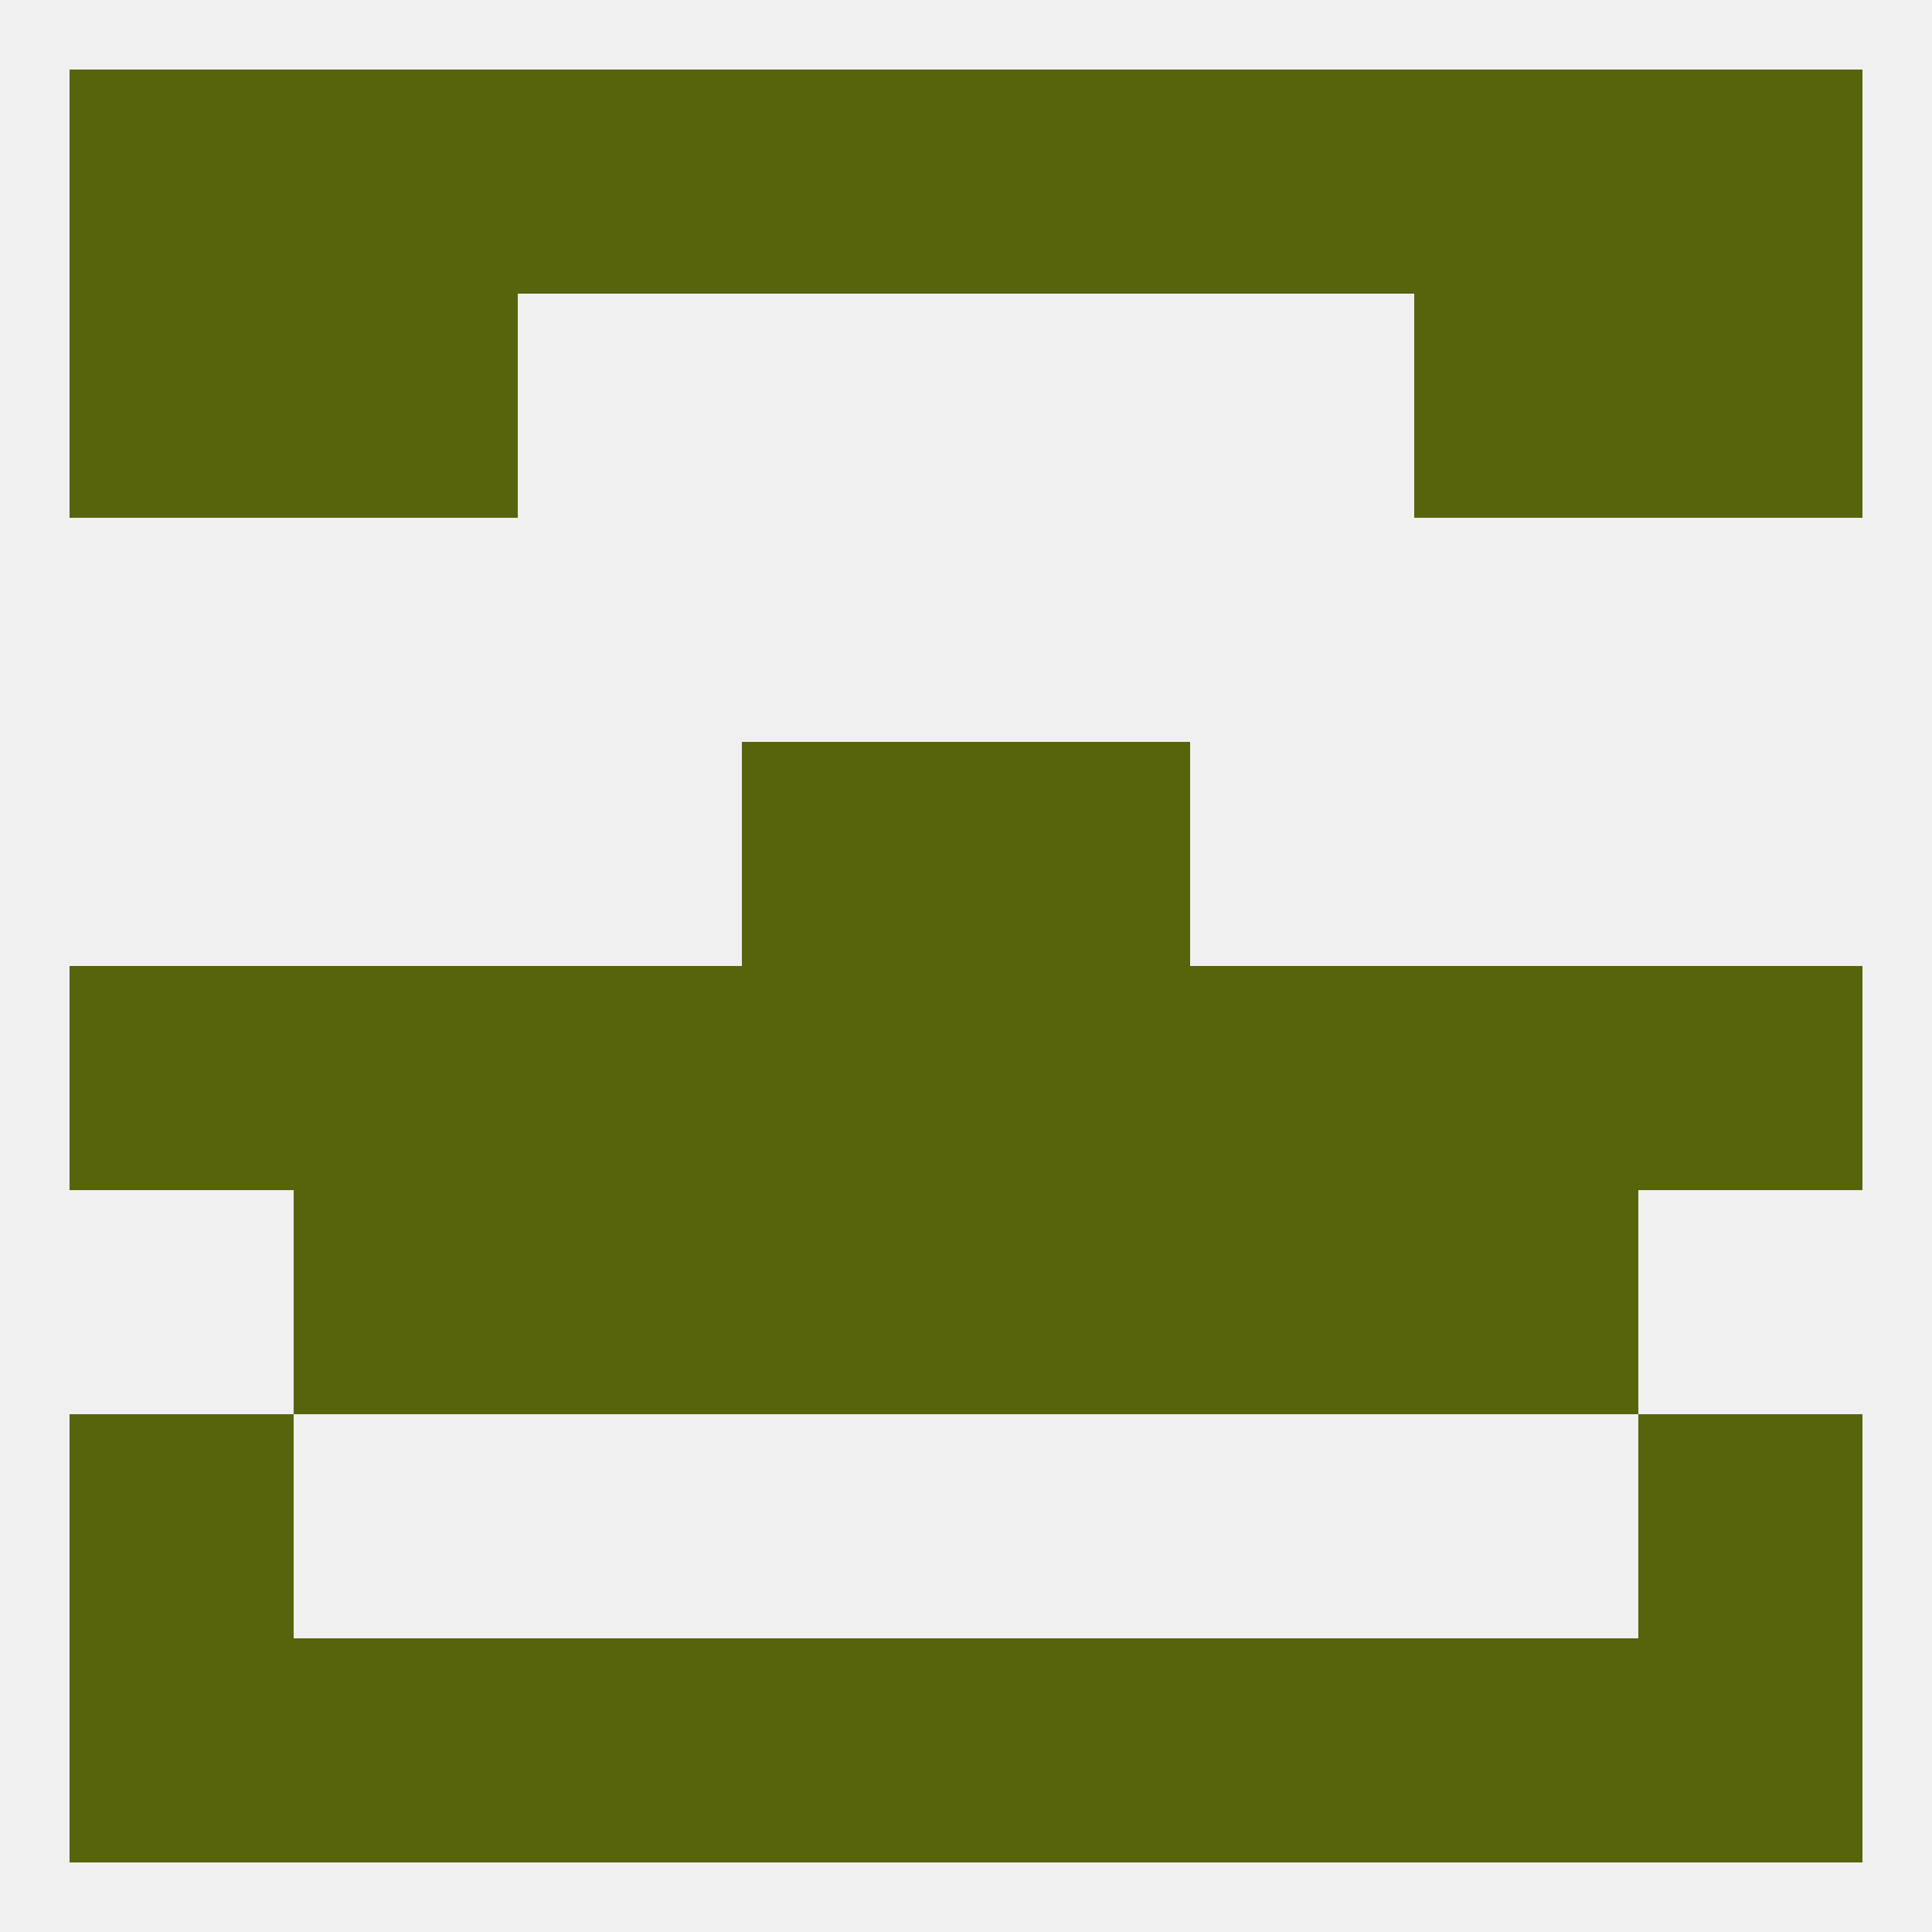
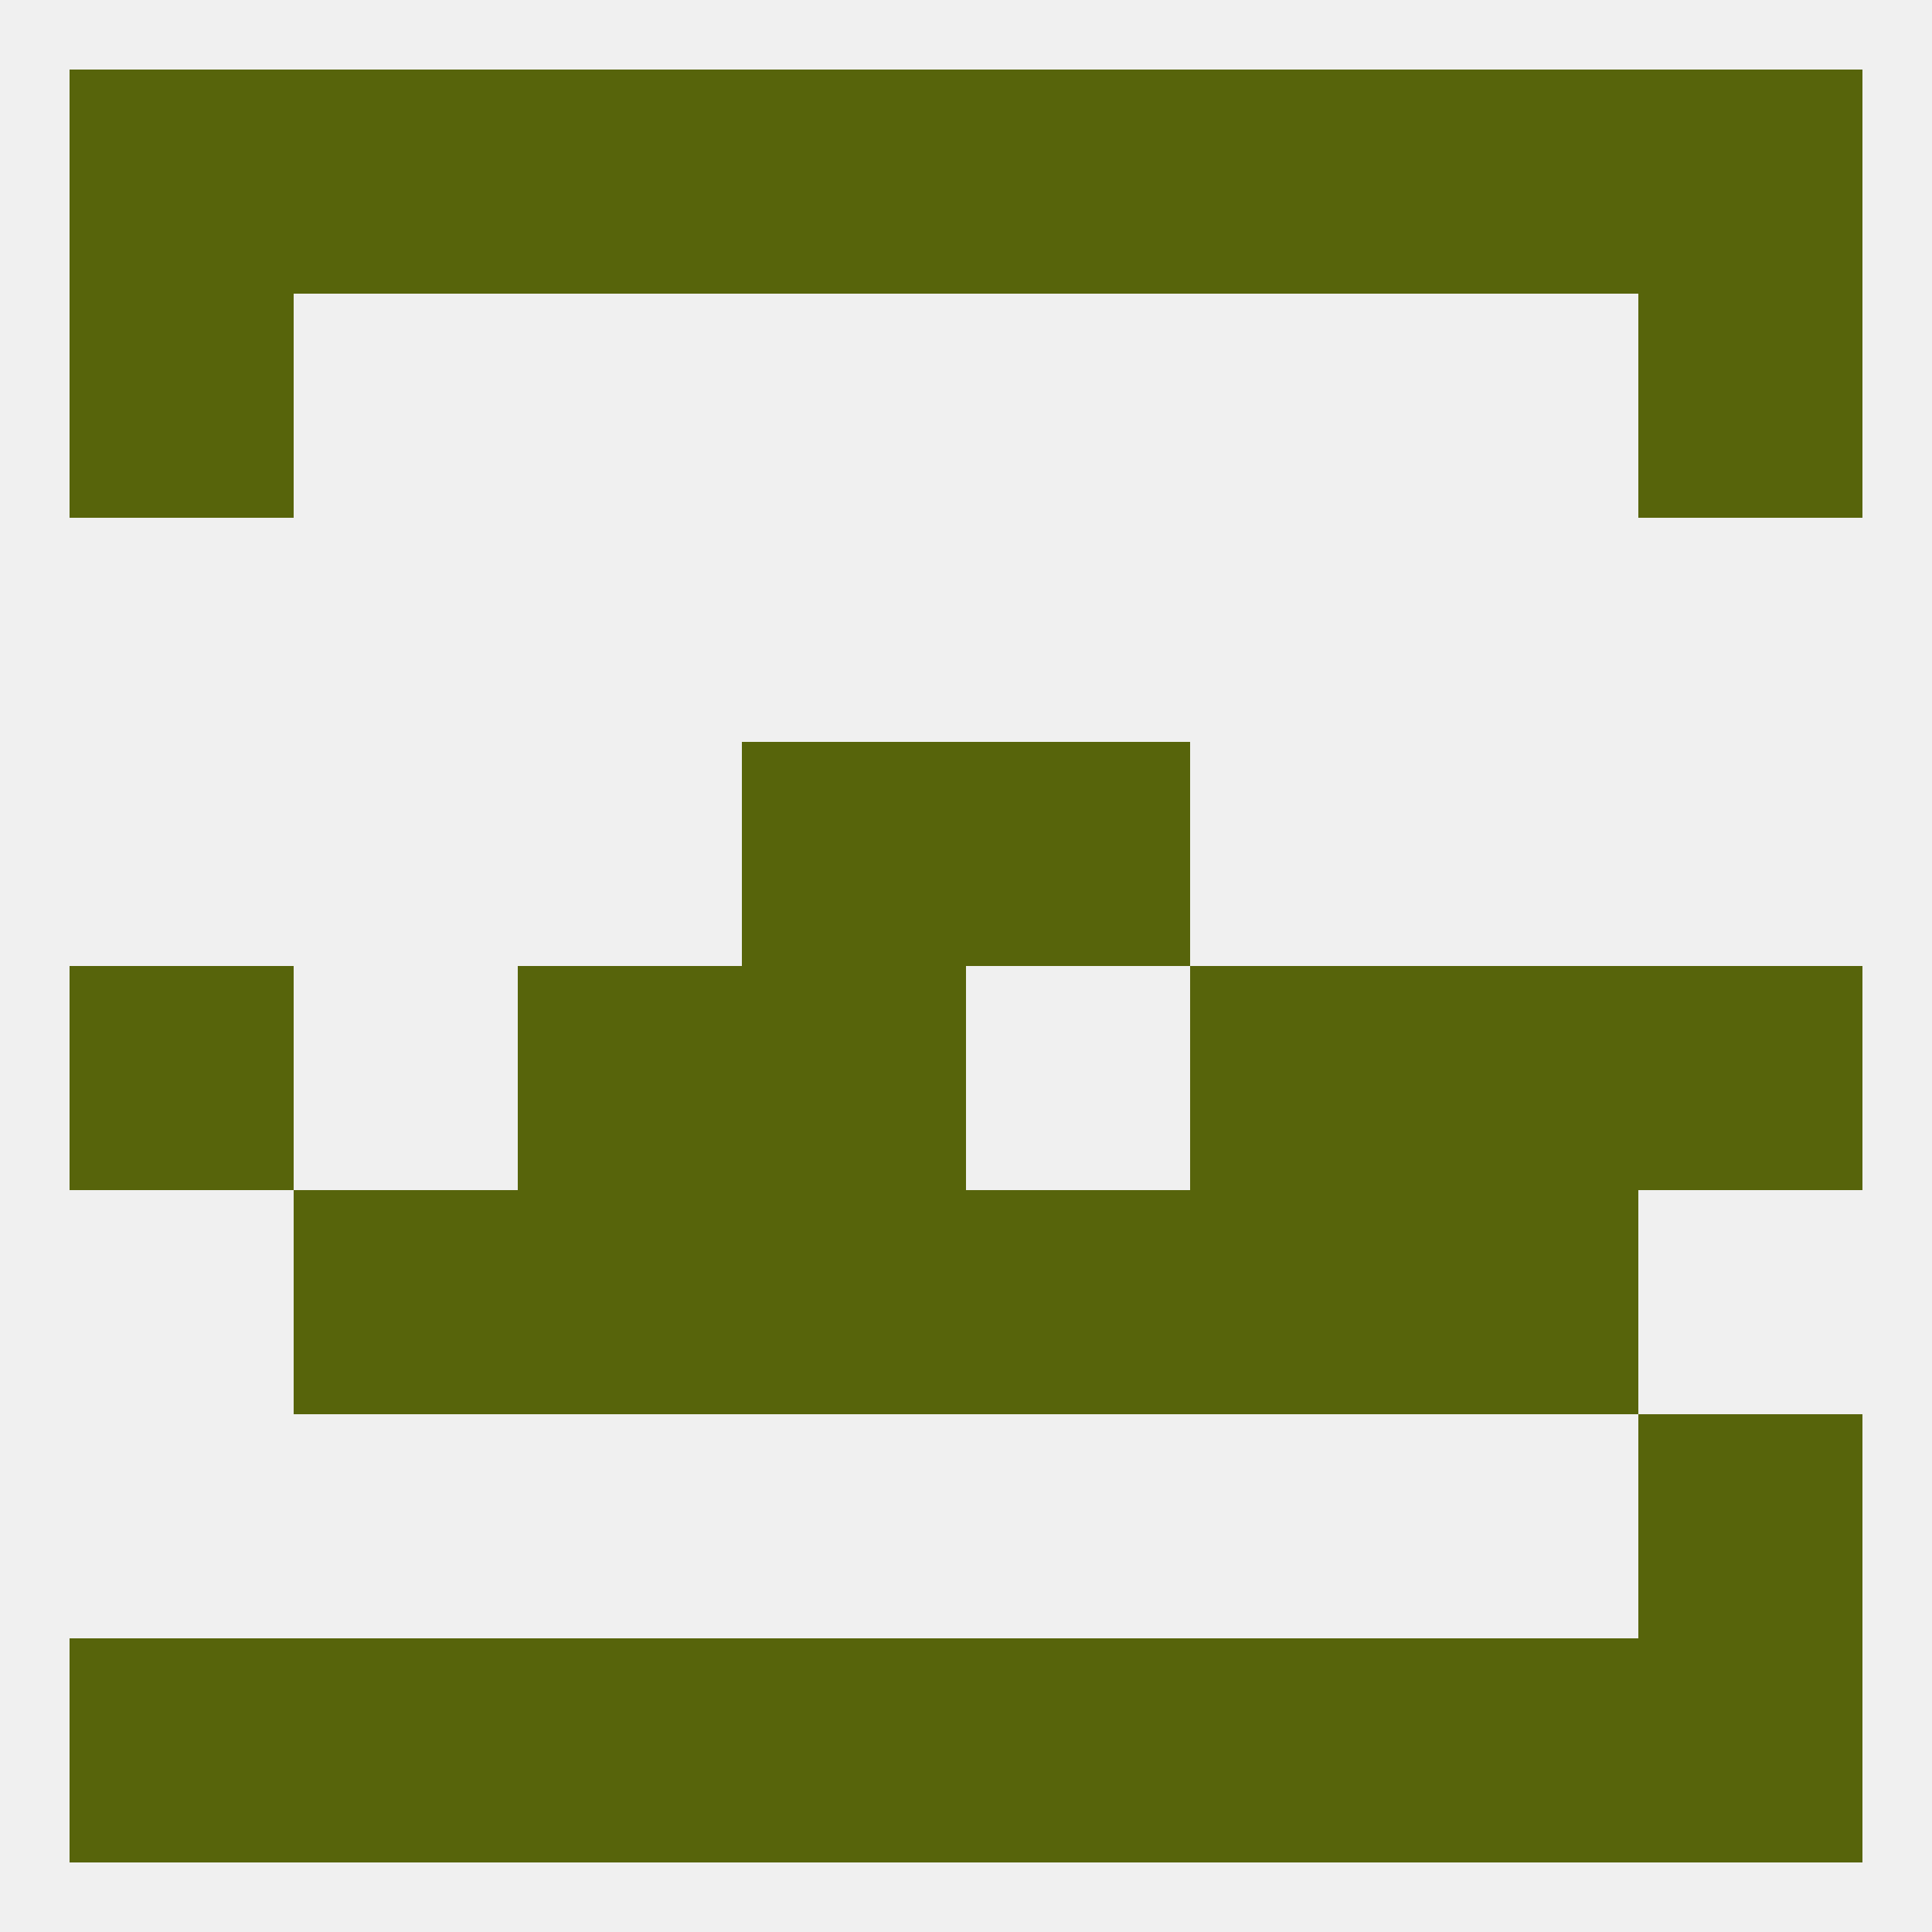
<svg xmlns="http://www.w3.org/2000/svg" version="1.1" baseprofile="full" width="250" height="250" viewBox="0 0 250 250">
  <rect width="100%" height="100%" fill="rgba(240,240,240,255)" />
  <rect x="96" y="96" width="29" height="29" fill="rgba(87,100,11,255)" />
  <rect x="125" y="96" width="29" height="29" fill="rgba(87,100,11,255)" />
  <rect x="154" y="212" width="29" height="29" fill="rgba(87,100,11,255)" />
  <rect x="96" y="212" width="29" height="29" fill="rgba(87,100,11,255)" />
  <rect x="125" y="212" width="29" height="29" fill="rgba(87,100,11,255)" />
  <rect x="9" y="212" width="29" height="29" fill="rgba(87,100,11,255)" />
  <rect x="212" y="212" width="29" height="29" fill="rgba(87,100,11,255)" />
  <rect x="38" y="212" width="29" height="29" fill="rgba(87,100,11,255)" />
  <rect x="183" y="212" width="29" height="29" fill="rgba(87,100,11,255)" />
  <rect x="67" y="212" width="29" height="29" fill="rgba(87,100,11,255)" />
  <rect x="125" y="9" width="29" height="29" fill="rgba(87,100,11,255)" />
  <rect x="9" y="9" width="29" height="29" fill="rgba(87,100,11,255)" />
  <rect x="212" y="9" width="29" height="29" fill="rgba(87,100,11,255)" />
  <rect x="38" y="9" width="29" height="29" fill="rgba(87,100,11,255)" />
  <rect x="183" y="9" width="29" height="29" fill="rgba(87,100,11,255)" />
  <rect x="154" y="9" width="29" height="29" fill="rgba(87,100,11,255)" />
  <rect x="96" y="9" width="29" height="29" fill="rgba(87,100,11,255)" />
  <rect x="67" y="9" width="29" height="29" fill="rgba(87,100,11,255)" />
-   <rect x="38" y="38" width="29" height="29" fill="rgba(87,100,11,255)" />
-   <rect x="183" y="38" width="29" height="29" fill="rgba(87,100,11,255)" />
  <rect x="9" y="38" width="29" height="29" fill="rgba(87,100,11,255)" />
  <rect x="212" y="38" width="29" height="29" fill="rgba(87,100,11,255)" />
-   <rect x="9" y="183" width="29" height="29" fill="rgba(87,100,11,255)" />
  <rect x="212" y="183" width="29" height="29" fill="rgba(87,100,11,255)" />
-   <rect x="38" y="125" width="29" height="29" fill="rgba(87,100,11,255)" />
  <rect x="67" y="125" width="29" height="29" fill="rgba(87,100,11,255)" />
-   <rect x="125" y="125" width="29" height="29" fill="rgba(87,100,11,255)" />
  <rect x="9" y="125" width="29" height="29" fill="rgba(87,100,11,255)" />
  <rect x="212" y="125" width="29" height="29" fill="rgba(87,100,11,255)" />
  <rect x="183" y="125" width="29" height="29" fill="rgba(87,100,11,255)" />
  <rect x="154" y="125" width="29" height="29" fill="rgba(87,100,11,255)" />
  <rect x="96" y="125" width="29" height="29" fill="rgba(87,100,11,255)" />
  <rect x="38" y="154" width="29" height="29" fill="rgba(87,100,11,255)" />
  <rect x="183" y="154" width="29" height="29" fill="rgba(87,100,11,255)" />
  <rect x="67" y="154" width="29" height="29" fill="rgba(87,100,11,255)" />
  <rect x="154" y="154" width="29" height="29" fill="rgba(87,100,11,255)" />
  <rect x="96" y="154" width="29" height="29" fill="rgba(87,100,11,255)" />
  <rect x="125" y="154" width="29" height="29" fill="rgba(87,100,11,255)" />
</svg>